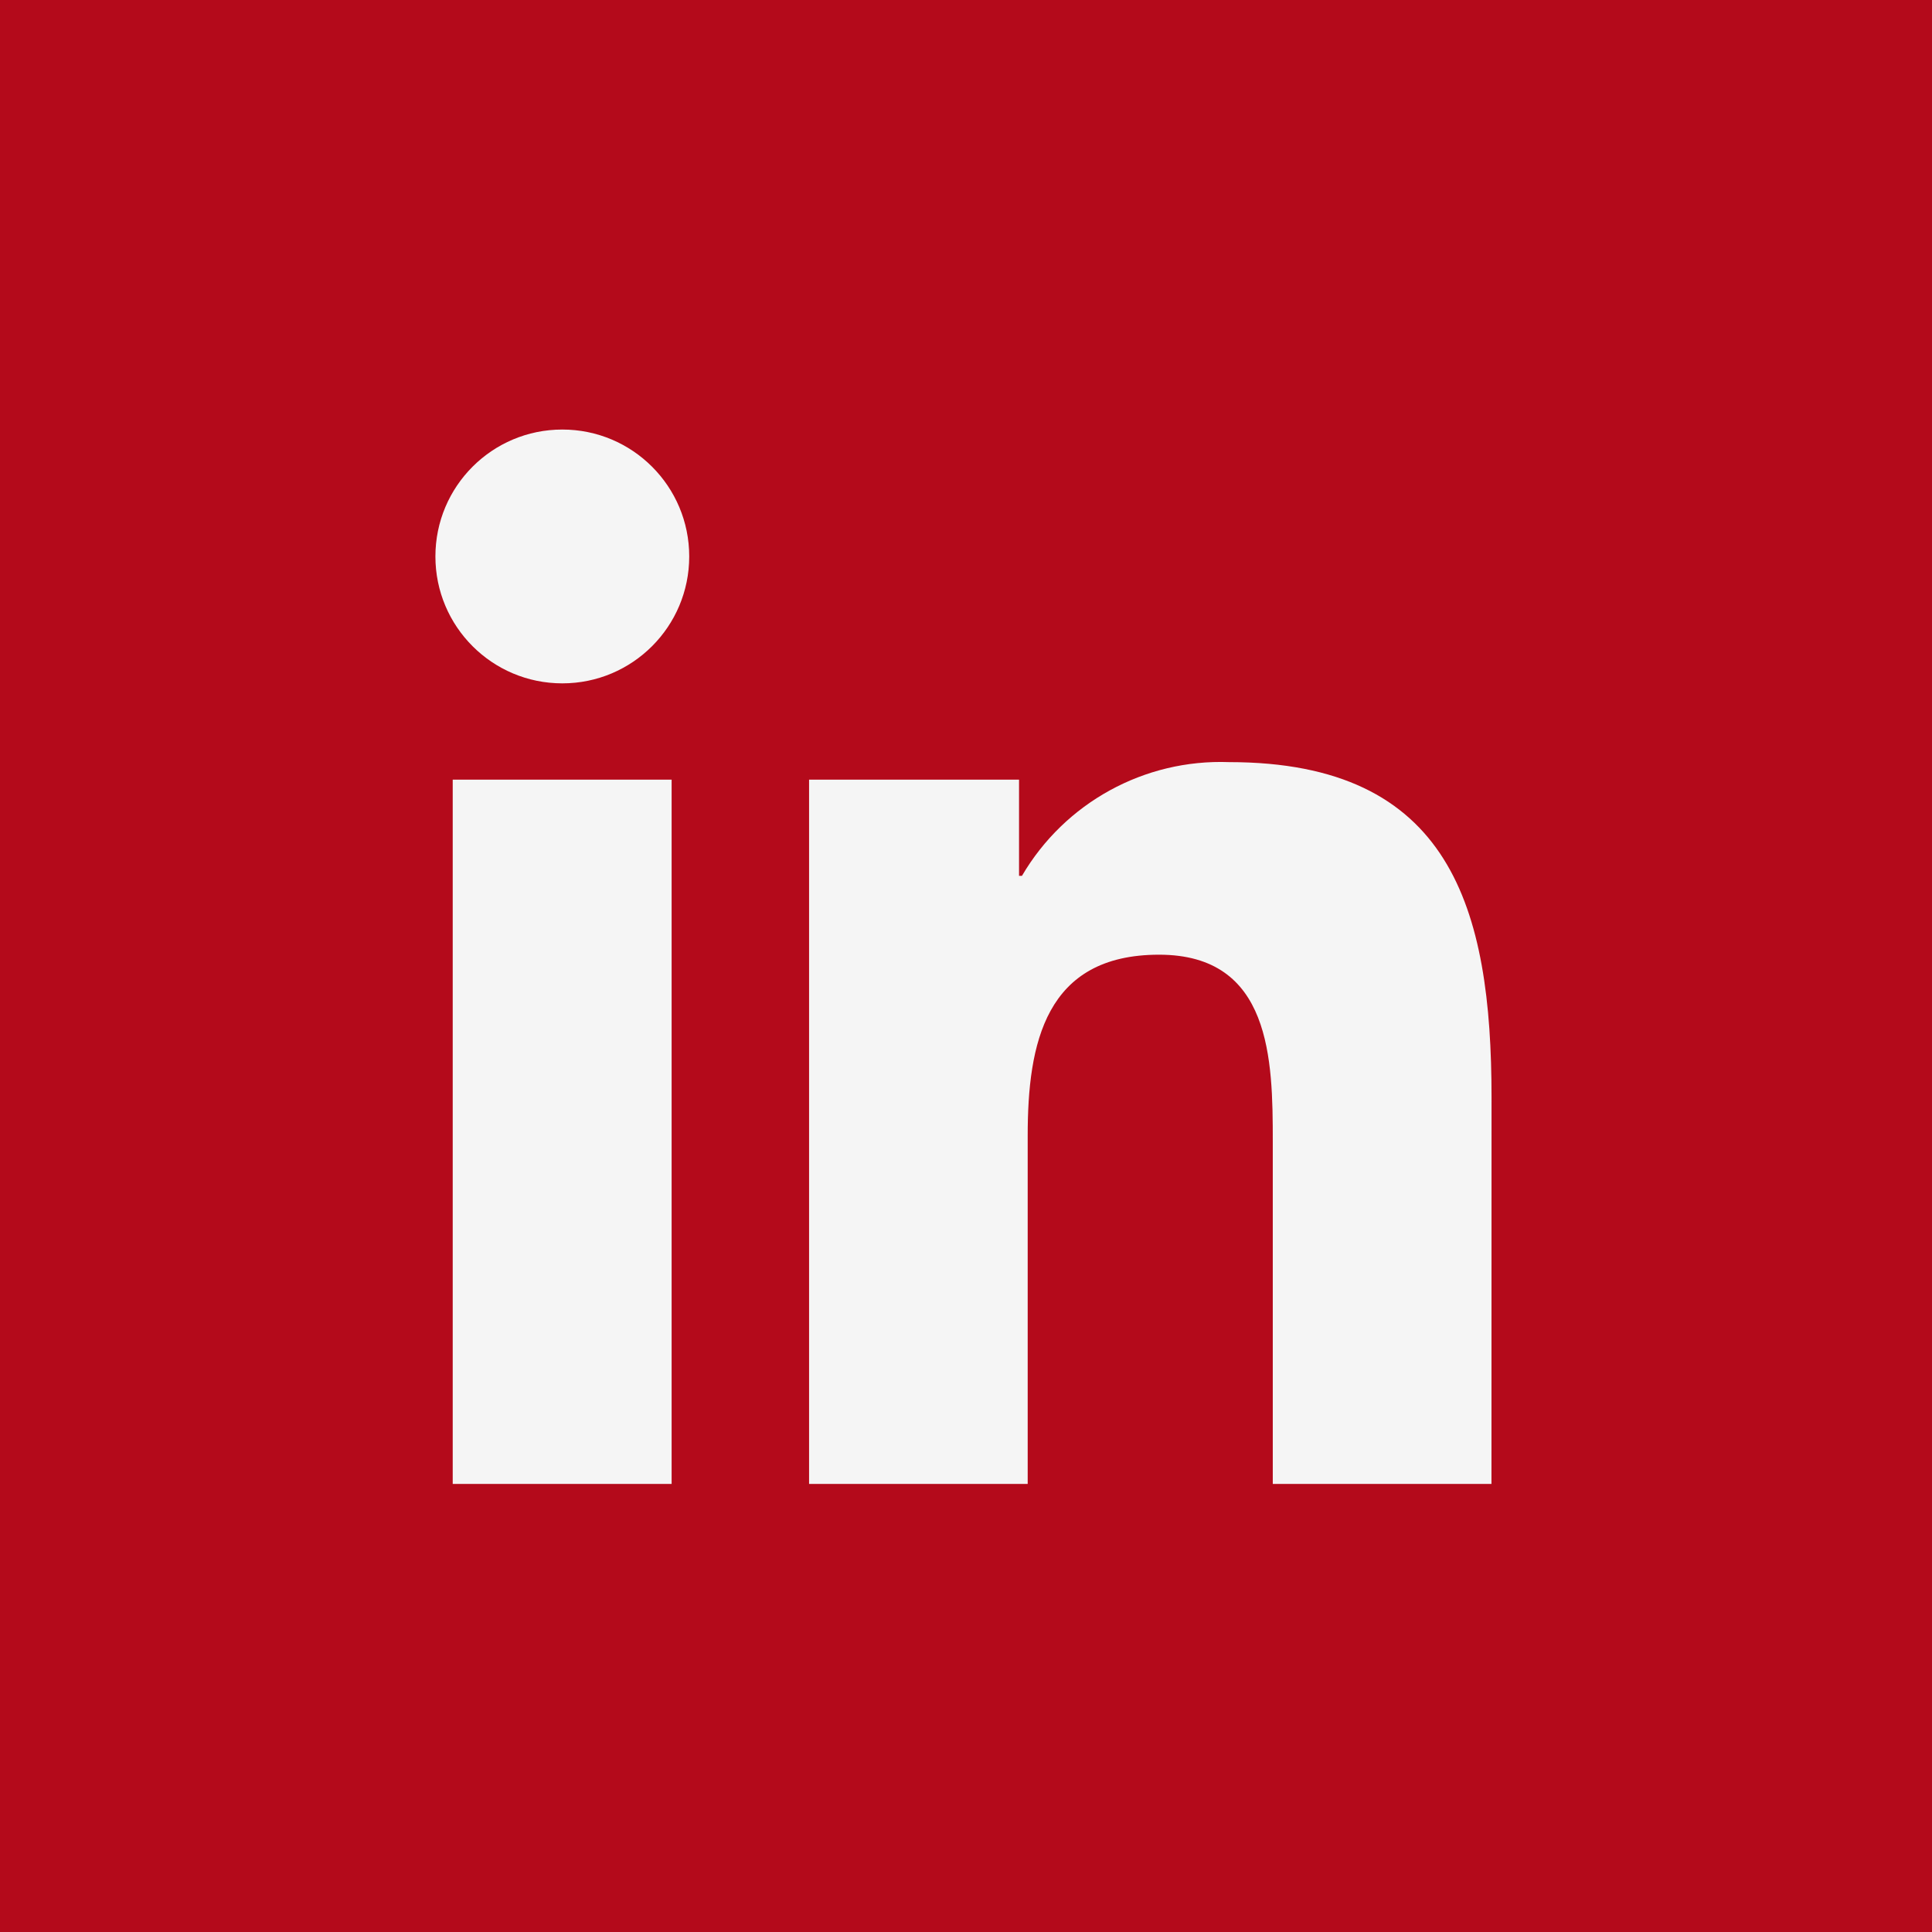
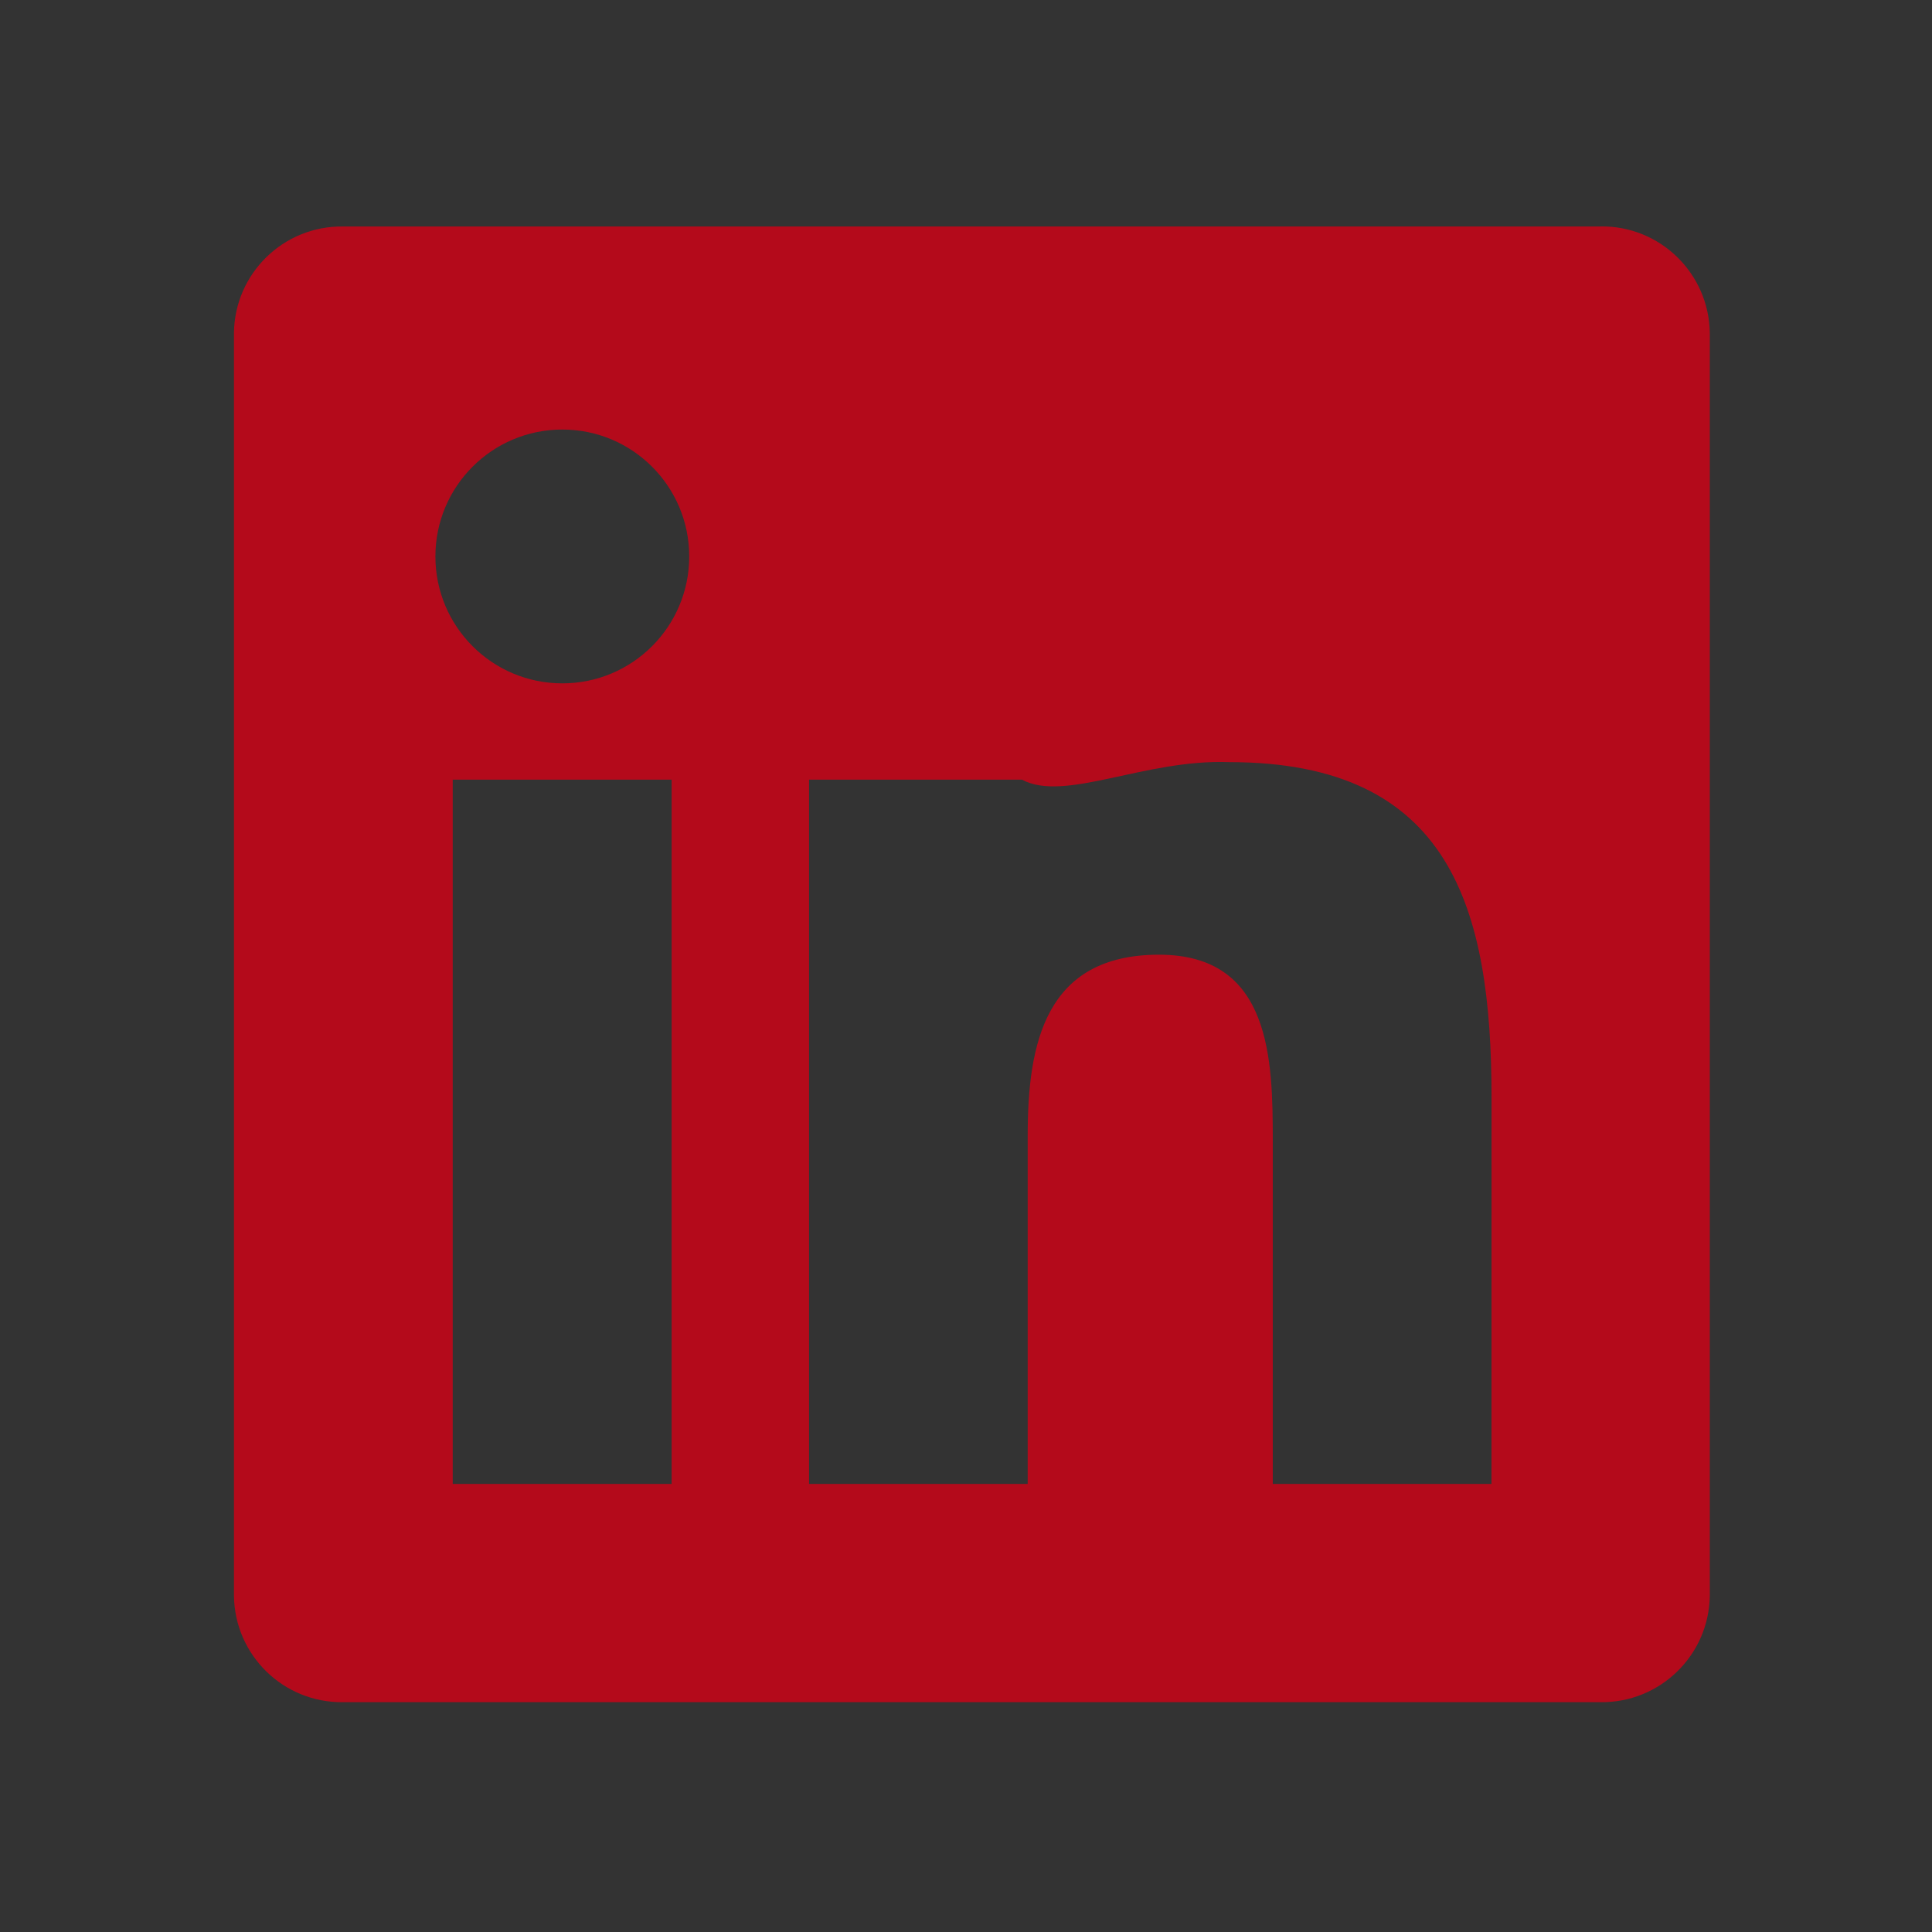
<svg xmlns="http://www.w3.org/2000/svg" width="512" height="512" viewBox="0 0 512 512" fill="none">
  <rect x="0" y="0" width="512" height="512" fill="#333333" stroke="none" />
  <g clip-path="url(#clip0_1308_237)">
-     <rect width="512" height="512" fill="#B40A1B" />
-     <rect width="371" height="294" transform="translate(72 109)" fill="#F5F5F5" />
    <g clip-path="url(#clip1_1308_237)">
      <path d="M426.445 243.829C422.371 243.829 418.465 242.547 415.584 240.264C412.704 237.982 411.086 234.886 411.086 231.658C411.054 205.842 398.098 181.092 375.063 162.837C352.027 144.583 320.794 134.316 288.217 134.29C284.144 134.29 280.237 133.008 277.357 130.726C274.477 128.443 272.859 125.347 272.859 122.119C272.859 118.891 274.477 115.796 277.357 113.513C280.237 111.231 284.144 109.948 288.217 109.948C328.937 109.984 367.976 122.818 396.77 145.635C425.563 168.453 441.759 199.39 441.803 231.658C441.803 234.886 440.185 237.982 437.305 240.264C434.425 242.547 430.518 243.829 426.445 243.829ZM380.369 231.658C380.369 212.29 370.66 193.716 353.378 180.021C336.096 166.326 312.657 158.632 288.217 158.632C284.144 158.632 280.237 159.915 277.357 162.197C274.477 164.48 272.859 167.575 272.859 170.803C272.859 174.031 274.477 177.127 277.357 179.409C280.237 181.692 284.144 182.974 288.217 182.974C304.511 182.974 320.137 188.103 331.658 197.233C343.179 206.363 349.652 218.746 349.652 231.658C349.652 234.886 351.27 237.982 354.15 240.264C357.03 242.547 360.937 243.829 365.01 243.829C369.084 243.829 372.99 242.547 375.87 240.264C378.751 237.982 380.369 234.886 380.369 231.658ZM413.897 379.706L427.873 366.938C436.769 359.866 441.764 350.288 441.764 340.302C441.764 330.317 436.769 320.738 427.873 313.666C427.397 313.289 390.444 290.76 390.444 290.76C381.575 284.07 369.795 280.345 357.551 280.359C345.306 280.372 333.539 284.124 324.694 290.833L295.42 310.38C271.525 302.543 249.819 291.042 231.548 276.539C213.278 262.035 198.803 244.814 188.955 225.865L213.528 202.74C222.002 195.731 226.741 186.405 226.761 176.699C226.781 166.993 222.08 157.654 213.636 150.624C213.636 150.624 185.176 121.377 184.7 121C175.937 114.01 164.056 110.034 151.624 109.929C139.192 109.824 127.207 113.6 118.259 120.44L100.597 132.611C-3.75 228.542 220.947 405.228 345.996 402.052C358.624 402.11 371.138 400.162 382.8 396.324C394.462 392.486 405.036 386.835 413.897 379.706V379.706Z" fill="#F5F5F5" />
    </g>
-     <path d="M395.255 393.257H337.3V302.499C337.3 280.855 336.914 253.005 307.156 253.005C276.974 253.005 272.349 276.577 272.349 300.938V393.257H214.413V206.615H270.055V232.113H270.826C282.178 212.724 303.263 201.141 325.717 201.97C384.462 201.97 395.274 240.613 395.274 290.858L395.255 393.257ZM149.019 181.097C130.439 181.097 115.387 166.044 115.387 147.465C115.387 128.885 130.439 113.833 149.019 113.833C167.598 113.833 182.651 128.885 182.651 147.465C182.651 166.044 167.598 181.097 149.019 181.097ZM177.987 393.257H119.974V206.615H177.987V393.257ZM424.145 60.022H90.852C75.106 59.848 62.193 72.472 62 88.219V422.88C62.193 438.646 75.106 451.27 90.852 451.096H424.145C439.93 451.289 452.901 438.665 453.113 422.88V88.2C452.882 72.415 439.911 59.791 424.145 60.003" fill="#B40A1B" />
+     <path d="M395.255 393.257H337.3V302.499C337.3 280.855 336.914 253.005 307.156 253.005C276.974 253.005 272.349 276.577 272.349 300.938V393.257H214.413V206.615H270.055H270.826C282.178 212.724 303.263 201.141 325.717 201.97C384.462 201.97 395.274 240.613 395.274 290.858L395.255 393.257ZM149.019 181.097C130.439 181.097 115.387 166.044 115.387 147.465C115.387 128.885 130.439 113.833 149.019 113.833C167.598 113.833 182.651 128.885 182.651 147.465C182.651 166.044 167.598 181.097 149.019 181.097ZM177.987 393.257H119.974V206.615H177.987V393.257ZM424.145 60.022H90.852C75.106 59.848 62.193 72.472 62 88.219V422.88C62.193 438.646 75.106 451.27 90.852 451.096H424.145C439.93 451.289 452.901 438.665 453.113 422.88V88.2C452.882 72.415 439.911 59.791 424.145 60.003" fill="#B40A1B" />
  </g>
  <defs>
    <clipPath id="clip0_1308_237">
      <rect width="512" height="512" fill="white" />
    </clipPath>
    <clipPath id="clip1_1308_237">
-       <rect width="368.606" height="292.103" fill="white" transform="translate(73.197 109.948)" />
-     </clipPath>
+       </clipPath>
  </defs>
</svg>